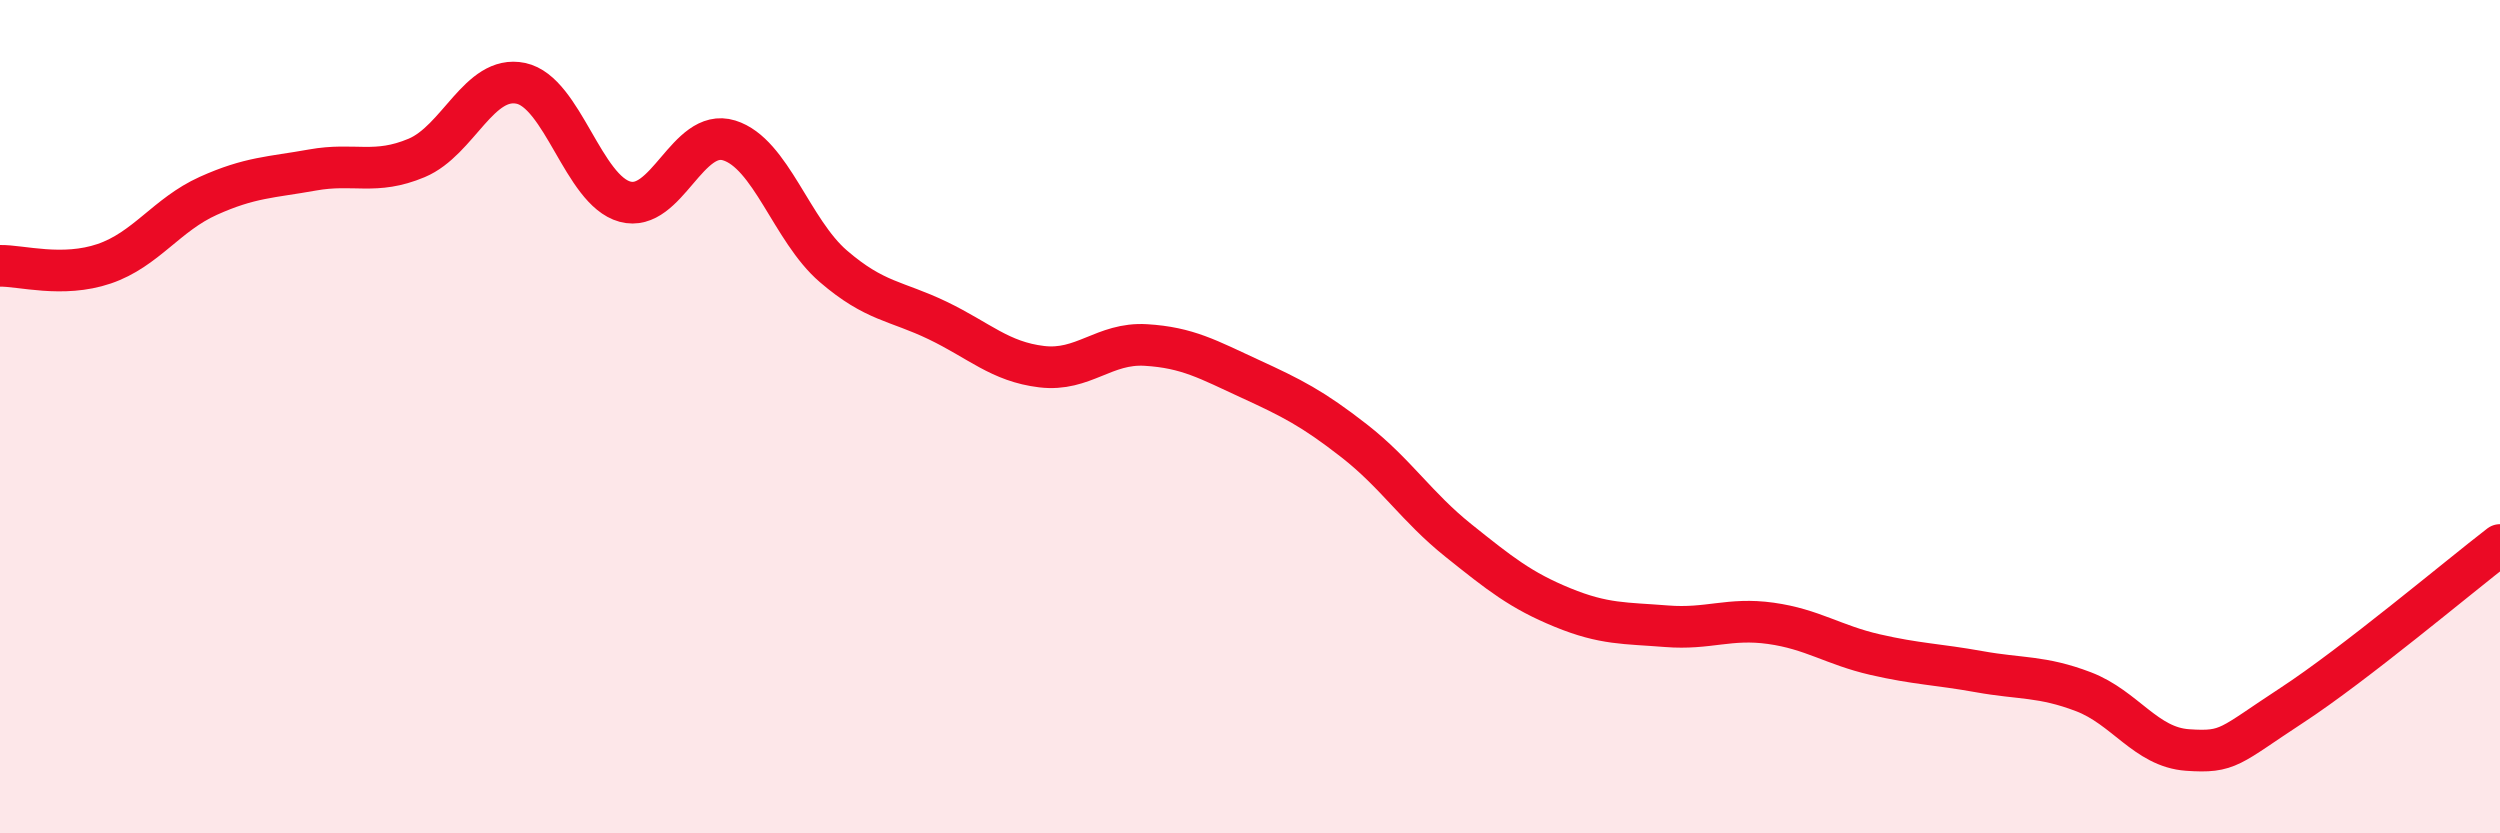
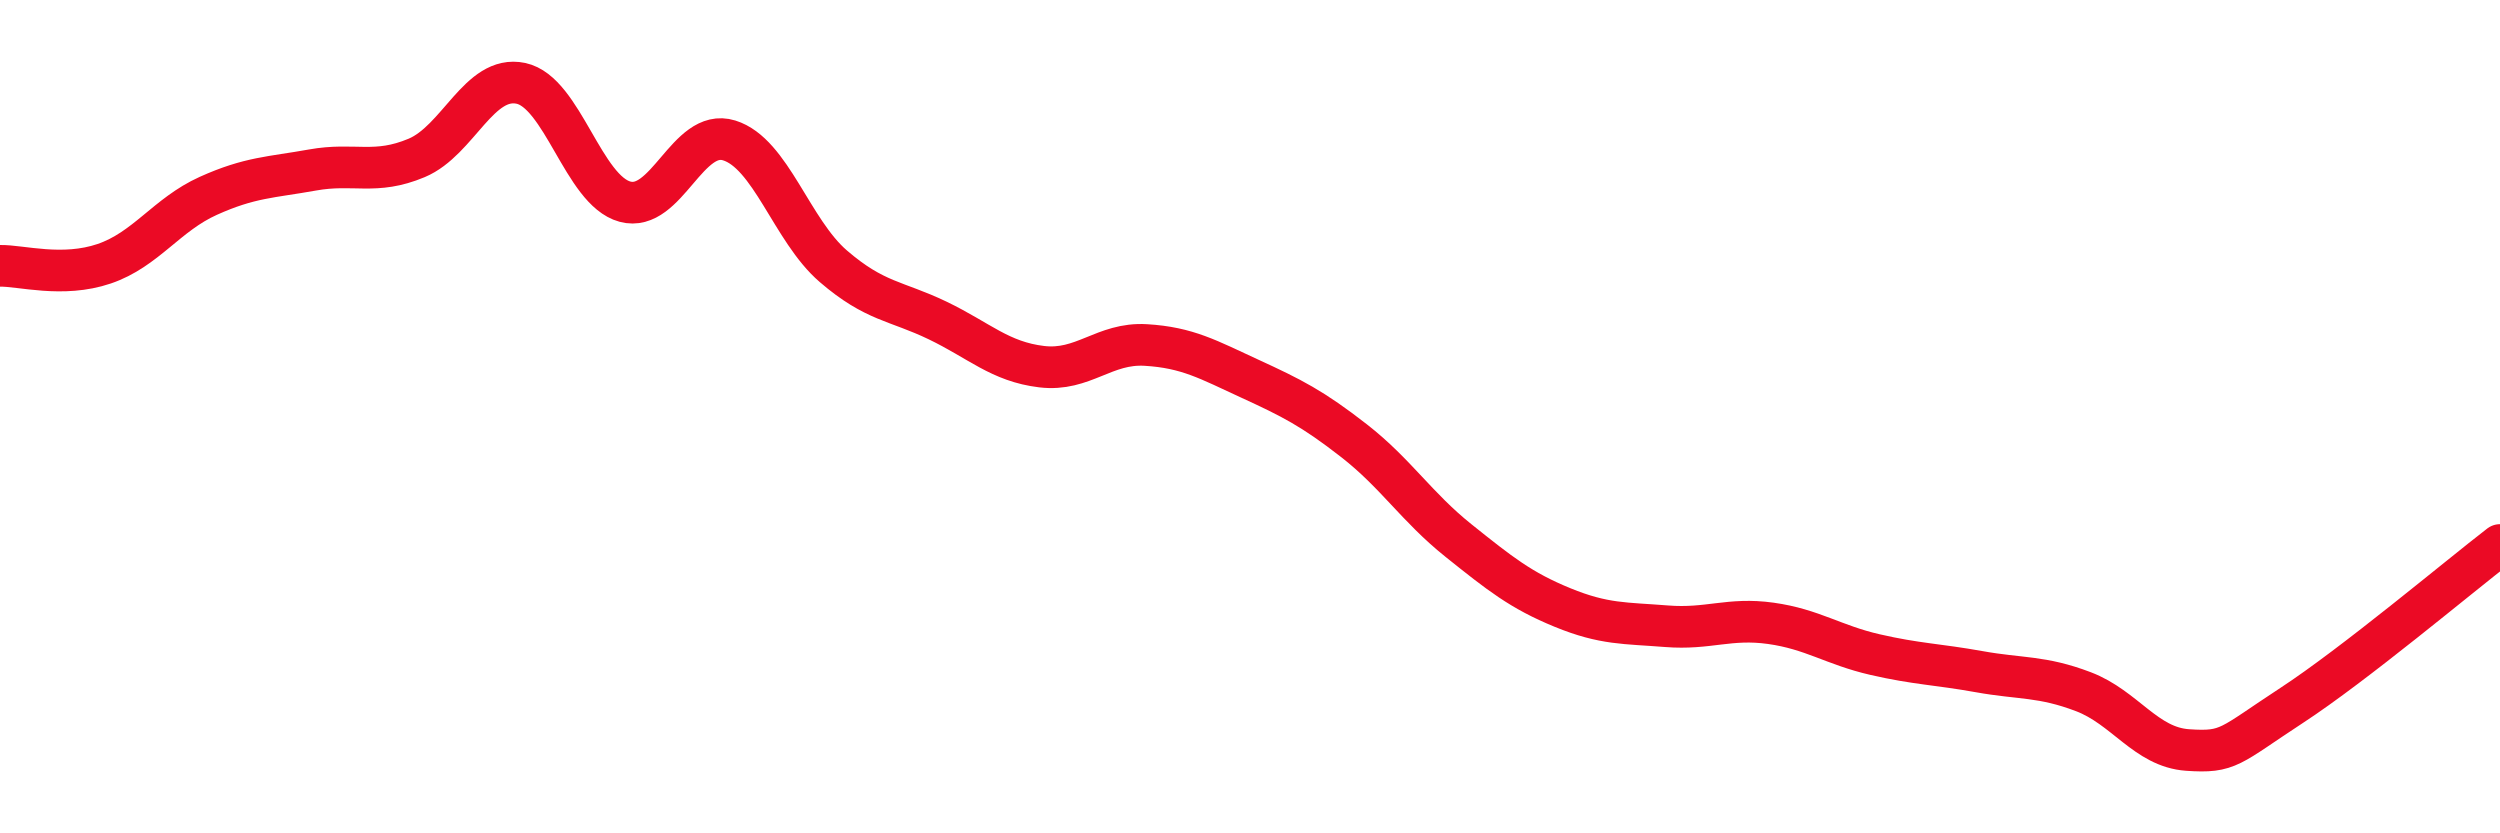
<svg xmlns="http://www.w3.org/2000/svg" width="60" height="20" viewBox="0 0 60 20">
-   <path d="M 0,6.38 C 0.5,6.37 1.5,6.67 2.5,6.33 C 3.5,5.99 4,5.15 5,4.7 C 6,4.25 6.5,4.26 7.5,4.08 C 8.5,3.9 9,4.21 10,3.79 C 11,3.37 11.5,1.79 12.5,2 C 13.5,2.21 14,4.57 15,4.84 C 16,5.11 16.5,3.06 17.5,3.37 C 18.5,3.68 19,5.53 20,6.39 C 21,7.25 21.5,7.21 22.5,7.69 C 23.5,8.17 24,8.68 25,8.8 C 26,8.92 26.5,8.22 27.5,8.28 C 28.5,8.34 29,8.63 30,9.09 C 31,9.55 31.5,9.8 32.5,10.58 C 33.5,11.36 34,12.17 35,12.97 C 36,13.77 36.5,14.17 37.5,14.58 C 38.5,14.99 39,14.95 40,15.03 C 41,15.11 41.5,14.82 42.5,14.96 C 43.5,15.1 44,15.48 45,15.71 C 46,15.94 46.5,15.94 47.5,16.12 C 48.5,16.3 49,16.22 50,16.6 C 51,16.98 51.5,17.93 52.5,18 C 53.5,18.07 53.5,17.91 55,16.93 C 56.5,15.95 59,13.85 60,13.08L60 20L0 20Z" fill="#EB0A25" opacity="0.1" stroke-linecap="round" stroke-linejoin="round" />
  <path d="M 0,6.38 C 0.5,6.37 1.5,6.67 2.5,6.33 C 3.5,5.99 4,5.15 5,4.7 C 6,4.25 6.5,4.26 7.5,4.08 C 8.5,3.9 9,4.21 10,3.79 C 11,3.37 11.5,1.79 12.5,2 C 13.5,2.21 14,4.57 15,4.84 C 16,5.11 16.5,3.06 17.5,3.37 C 18.5,3.68 19,5.53 20,6.39 C 21,7.25 21.5,7.21 22.5,7.69 C 23.5,8.17 24,8.68 25,8.8 C 26,8.92 26.5,8.22 27.5,8.28 C 28.5,8.34 29,8.63 30,9.09 C 31,9.55 31.5,9.8 32.5,10.58 C 33.5,11.36 34,12.17 35,12.97 C 36,13.77 36.5,14.17 37.5,14.58 C 38.5,14.99 39,14.95 40,15.03 C 41,15.11 41.5,14.82 42.5,14.96 C 43.5,15.1 44,15.48 45,15.71 C 46,15.94 46.5,15.94 47.5,16.12 C 48.5,16.3 49,16.22 50,16.6 C 51,16.98 51.5,17.93 52.5,18 C 53.5,18.07 53.5,17.91 55,16.93 C 56.5,15.95 59,13.85 60,13.08" stroke="#EB0A25" stroke-width="1" fill="none" stroke-linecap="round" stroke-linejoin="round" />
</svg>